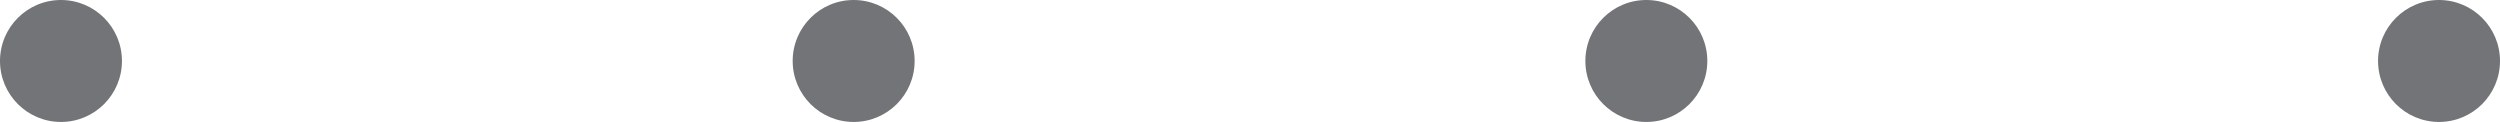
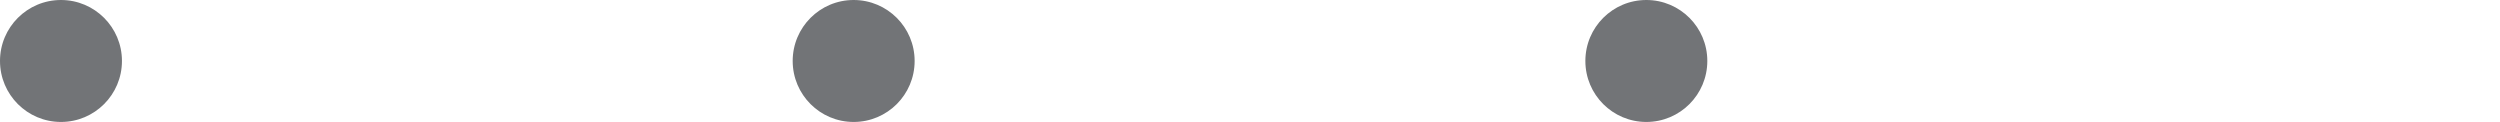
<svg xmlns="http://www.w3.org/2000/svg" width="82" height="4" viewBox="0 0 82 4">
  <g id="Group_697" data-name="Group 697" transform="translate(-456 -969)">
    <circle id="Ellipse_43" data-name="Ellipse 43" cx="2" cy="2" r="2" transform="translate(456 969)" fill="#727477" />
    <circle id="Ellipse_44" data-name="Ellipse 44" cx="2" cy="2" r="2" transform="translate(482 969)" fill="#727477" />
    <circle id="Ellipse_45" data-name="Ellipse 45" cx="2" cy="2" r="2" transform="translate(508 969)" fill="#727477" />
-     <circle id="Ellipse_46" data-name="Ellipse 46" cx="2" cy="2" r="2" transform="translate(534 969)" fill="#727477" />
  </g>
</svg>